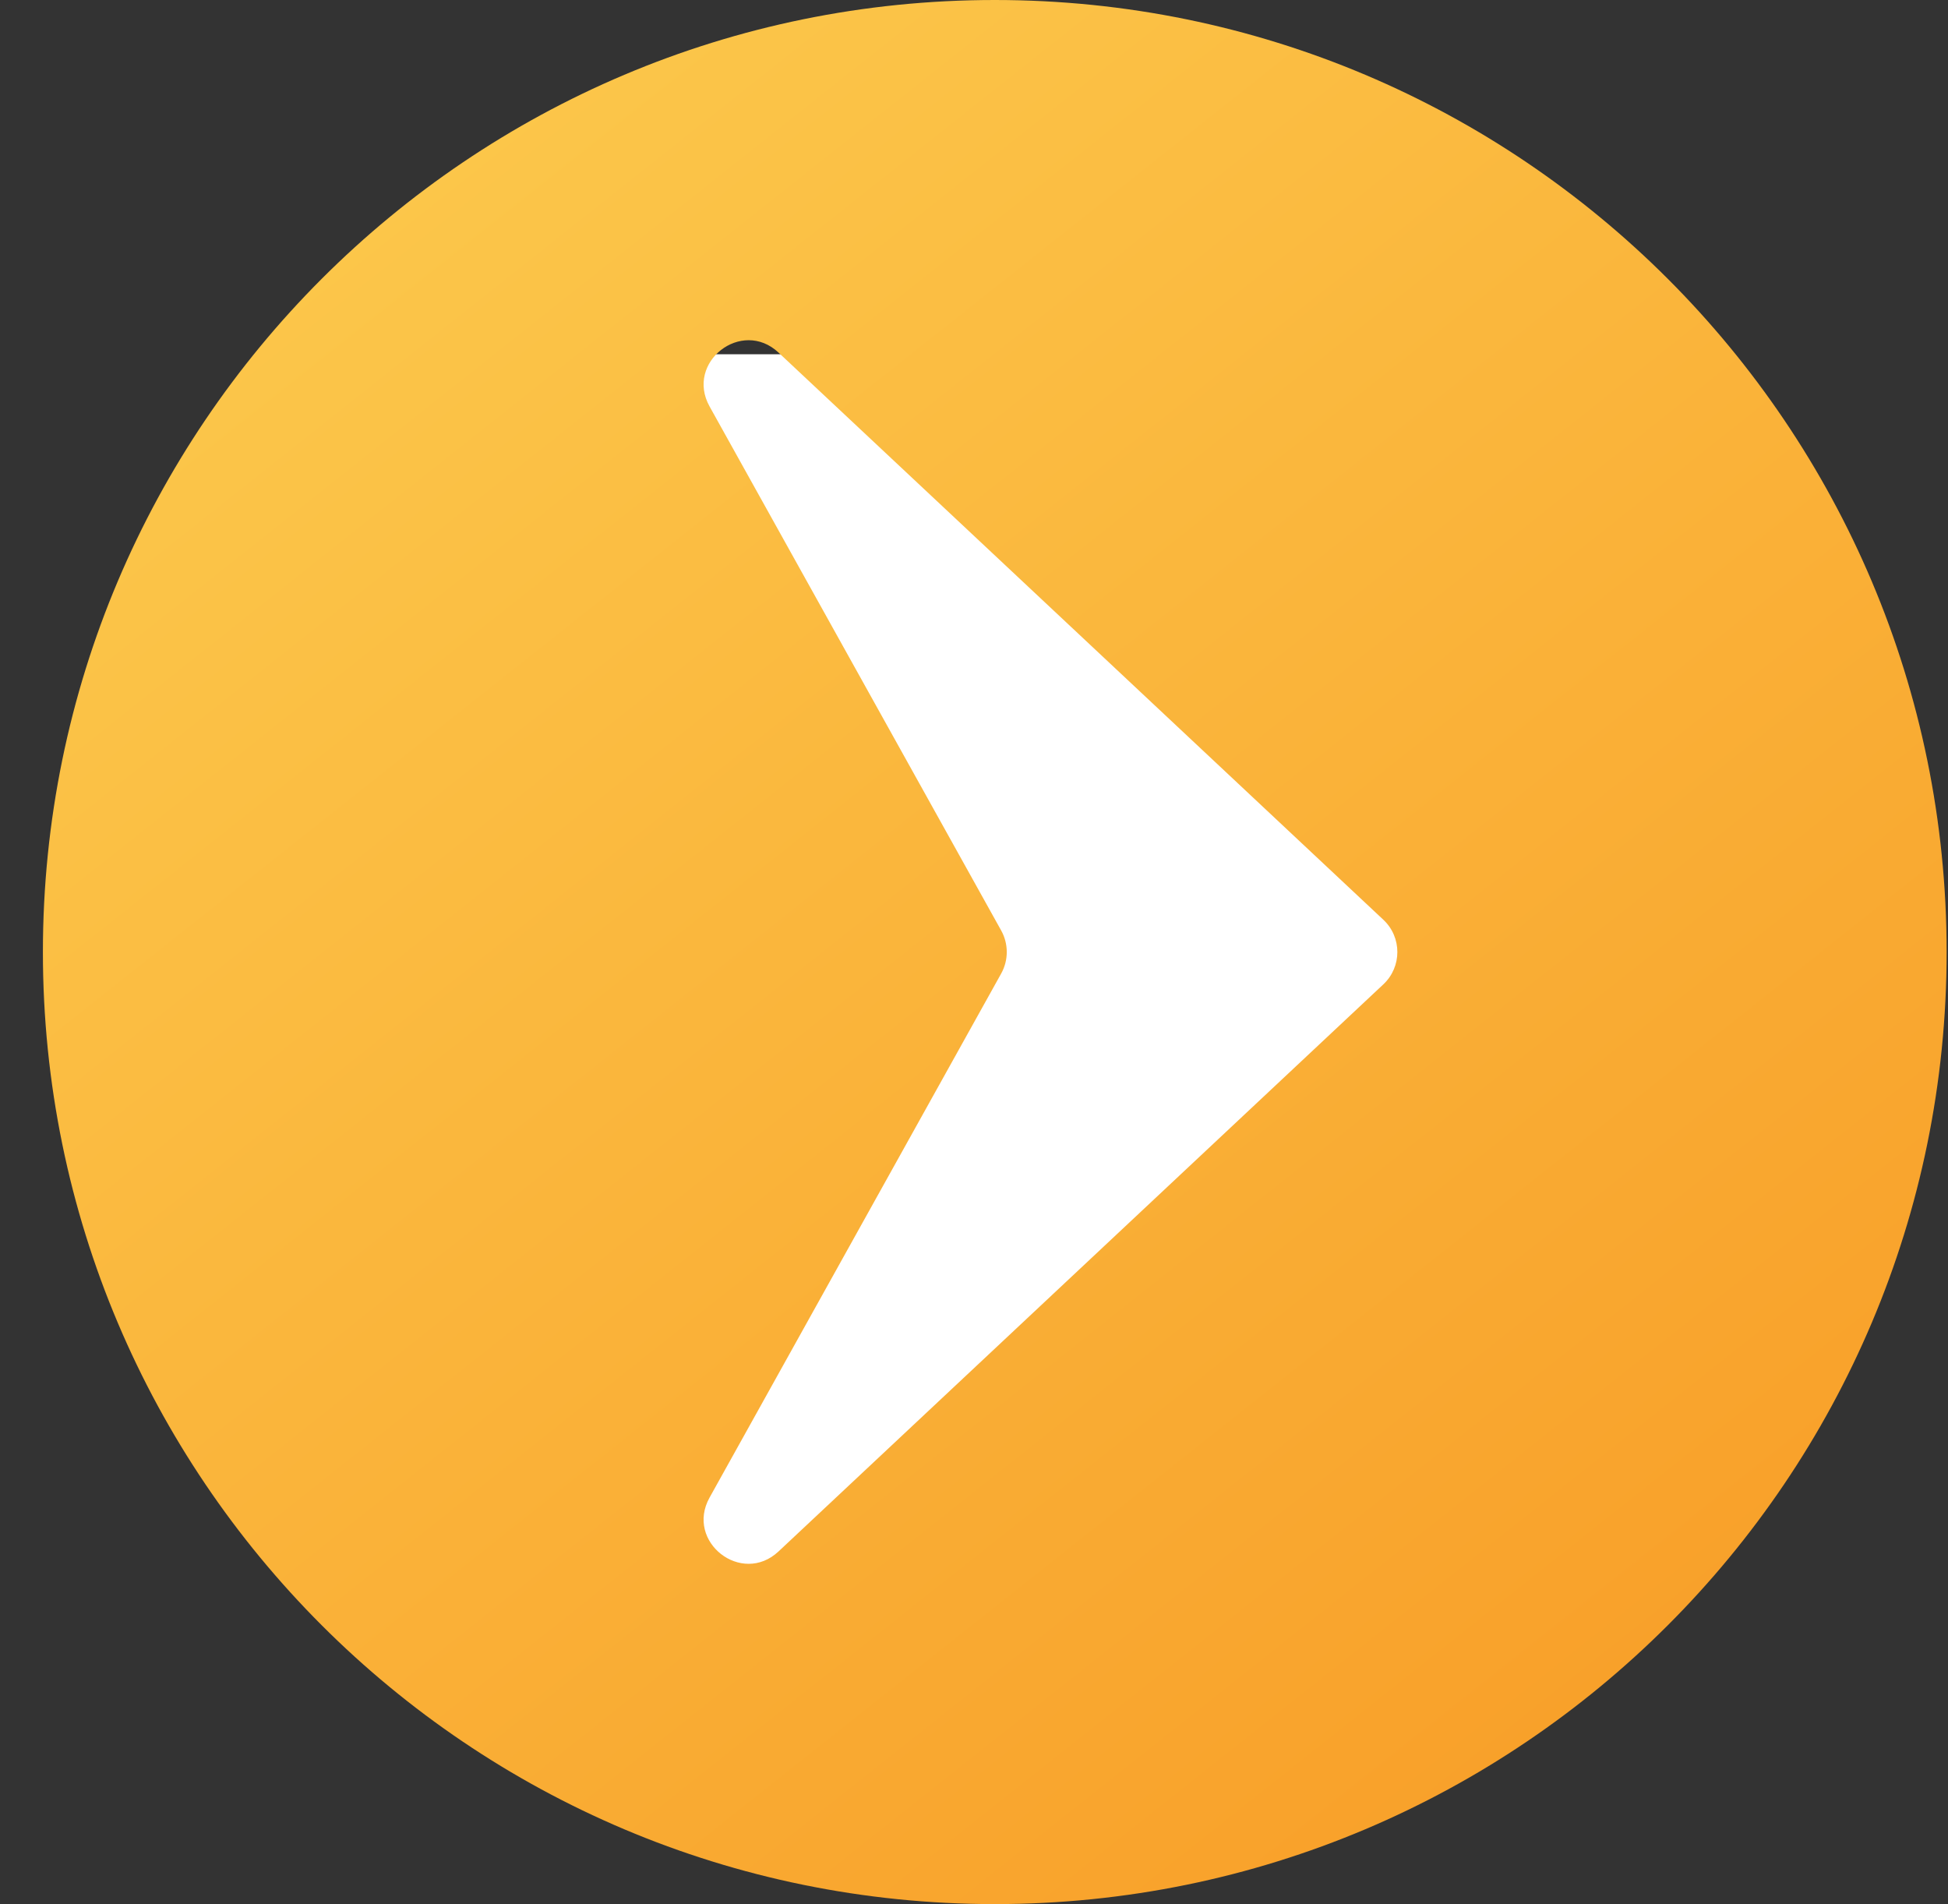
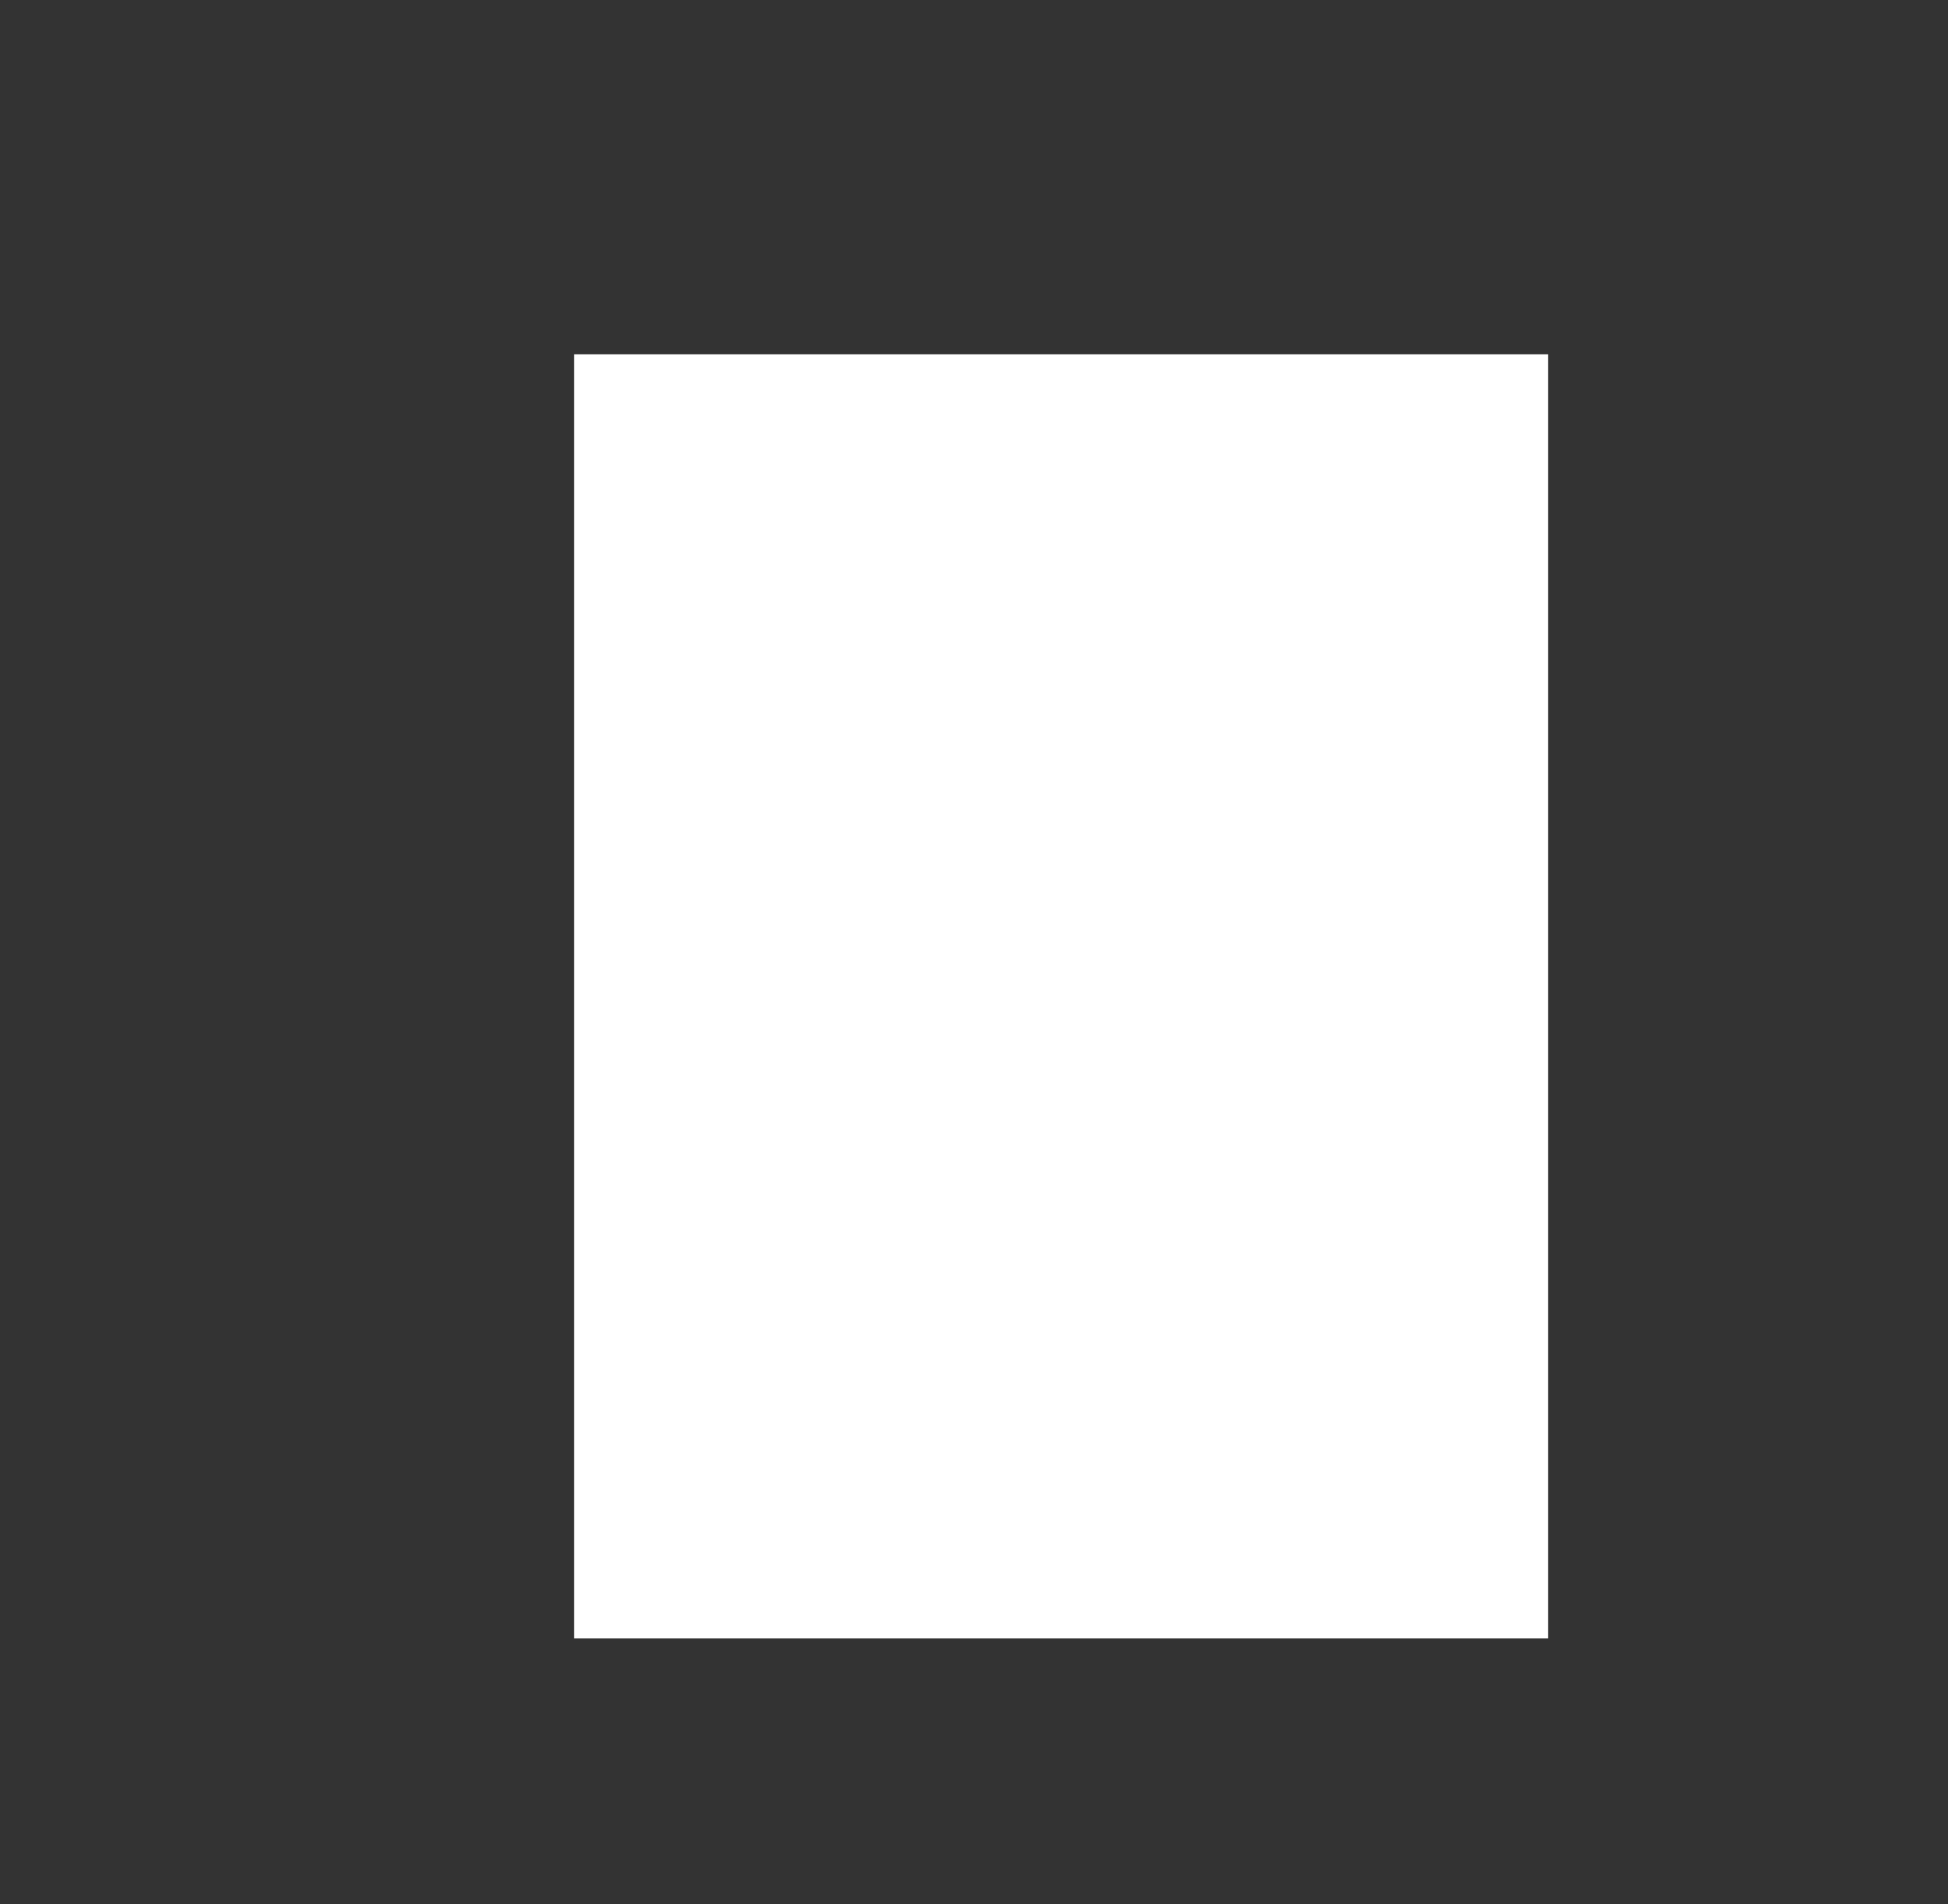
<svg xmlns="http://www.w3.org/2000/svg" width="44" height="43" viewBox="0 0 44 43" fill="none">
  <rect x="0" y="0" width="44" height="43" fill="#333333" stroke="none" />
  <rect x="12.969" y="8" width="22" height="29" fill="white" />
-   <path d="M22.469 0C34.343 0 43.968 9.625 43.969 21.499C43.969 33.373 34.343 42.999 22.469 42.999C10.595 42.999 0.969 33.373 0.969 21.499C0.969 9.625 10.595 0 22.469 0ZM17.585 7.962C16.752 7.182 15.473 8.181 16.027 9.178L22.614 21.013C22.782 21.315 22.782 21.683 22.614 21.985L16.027 33.819C15.472 34.816 16.752 35.816 17.585 35.035L31.246 22.229C31.668 21.833 31.668 21.165 31.246 20.77L17.585 7.962Z" fill="url(#paint0_linear_5_1373)" />
  <defs>
    <linearGradient id="paint0_linear_5_1373" x1="-16.209" y1="17.044" x2="17.88" y2="60.044" gradientUnits="userSpaceOnUse">
      <stop stop-color="#FCCB4E" />
      <stop offset="1" stop-color="#F89C26" />
    </linearGradient>
  </defs>
</svg>